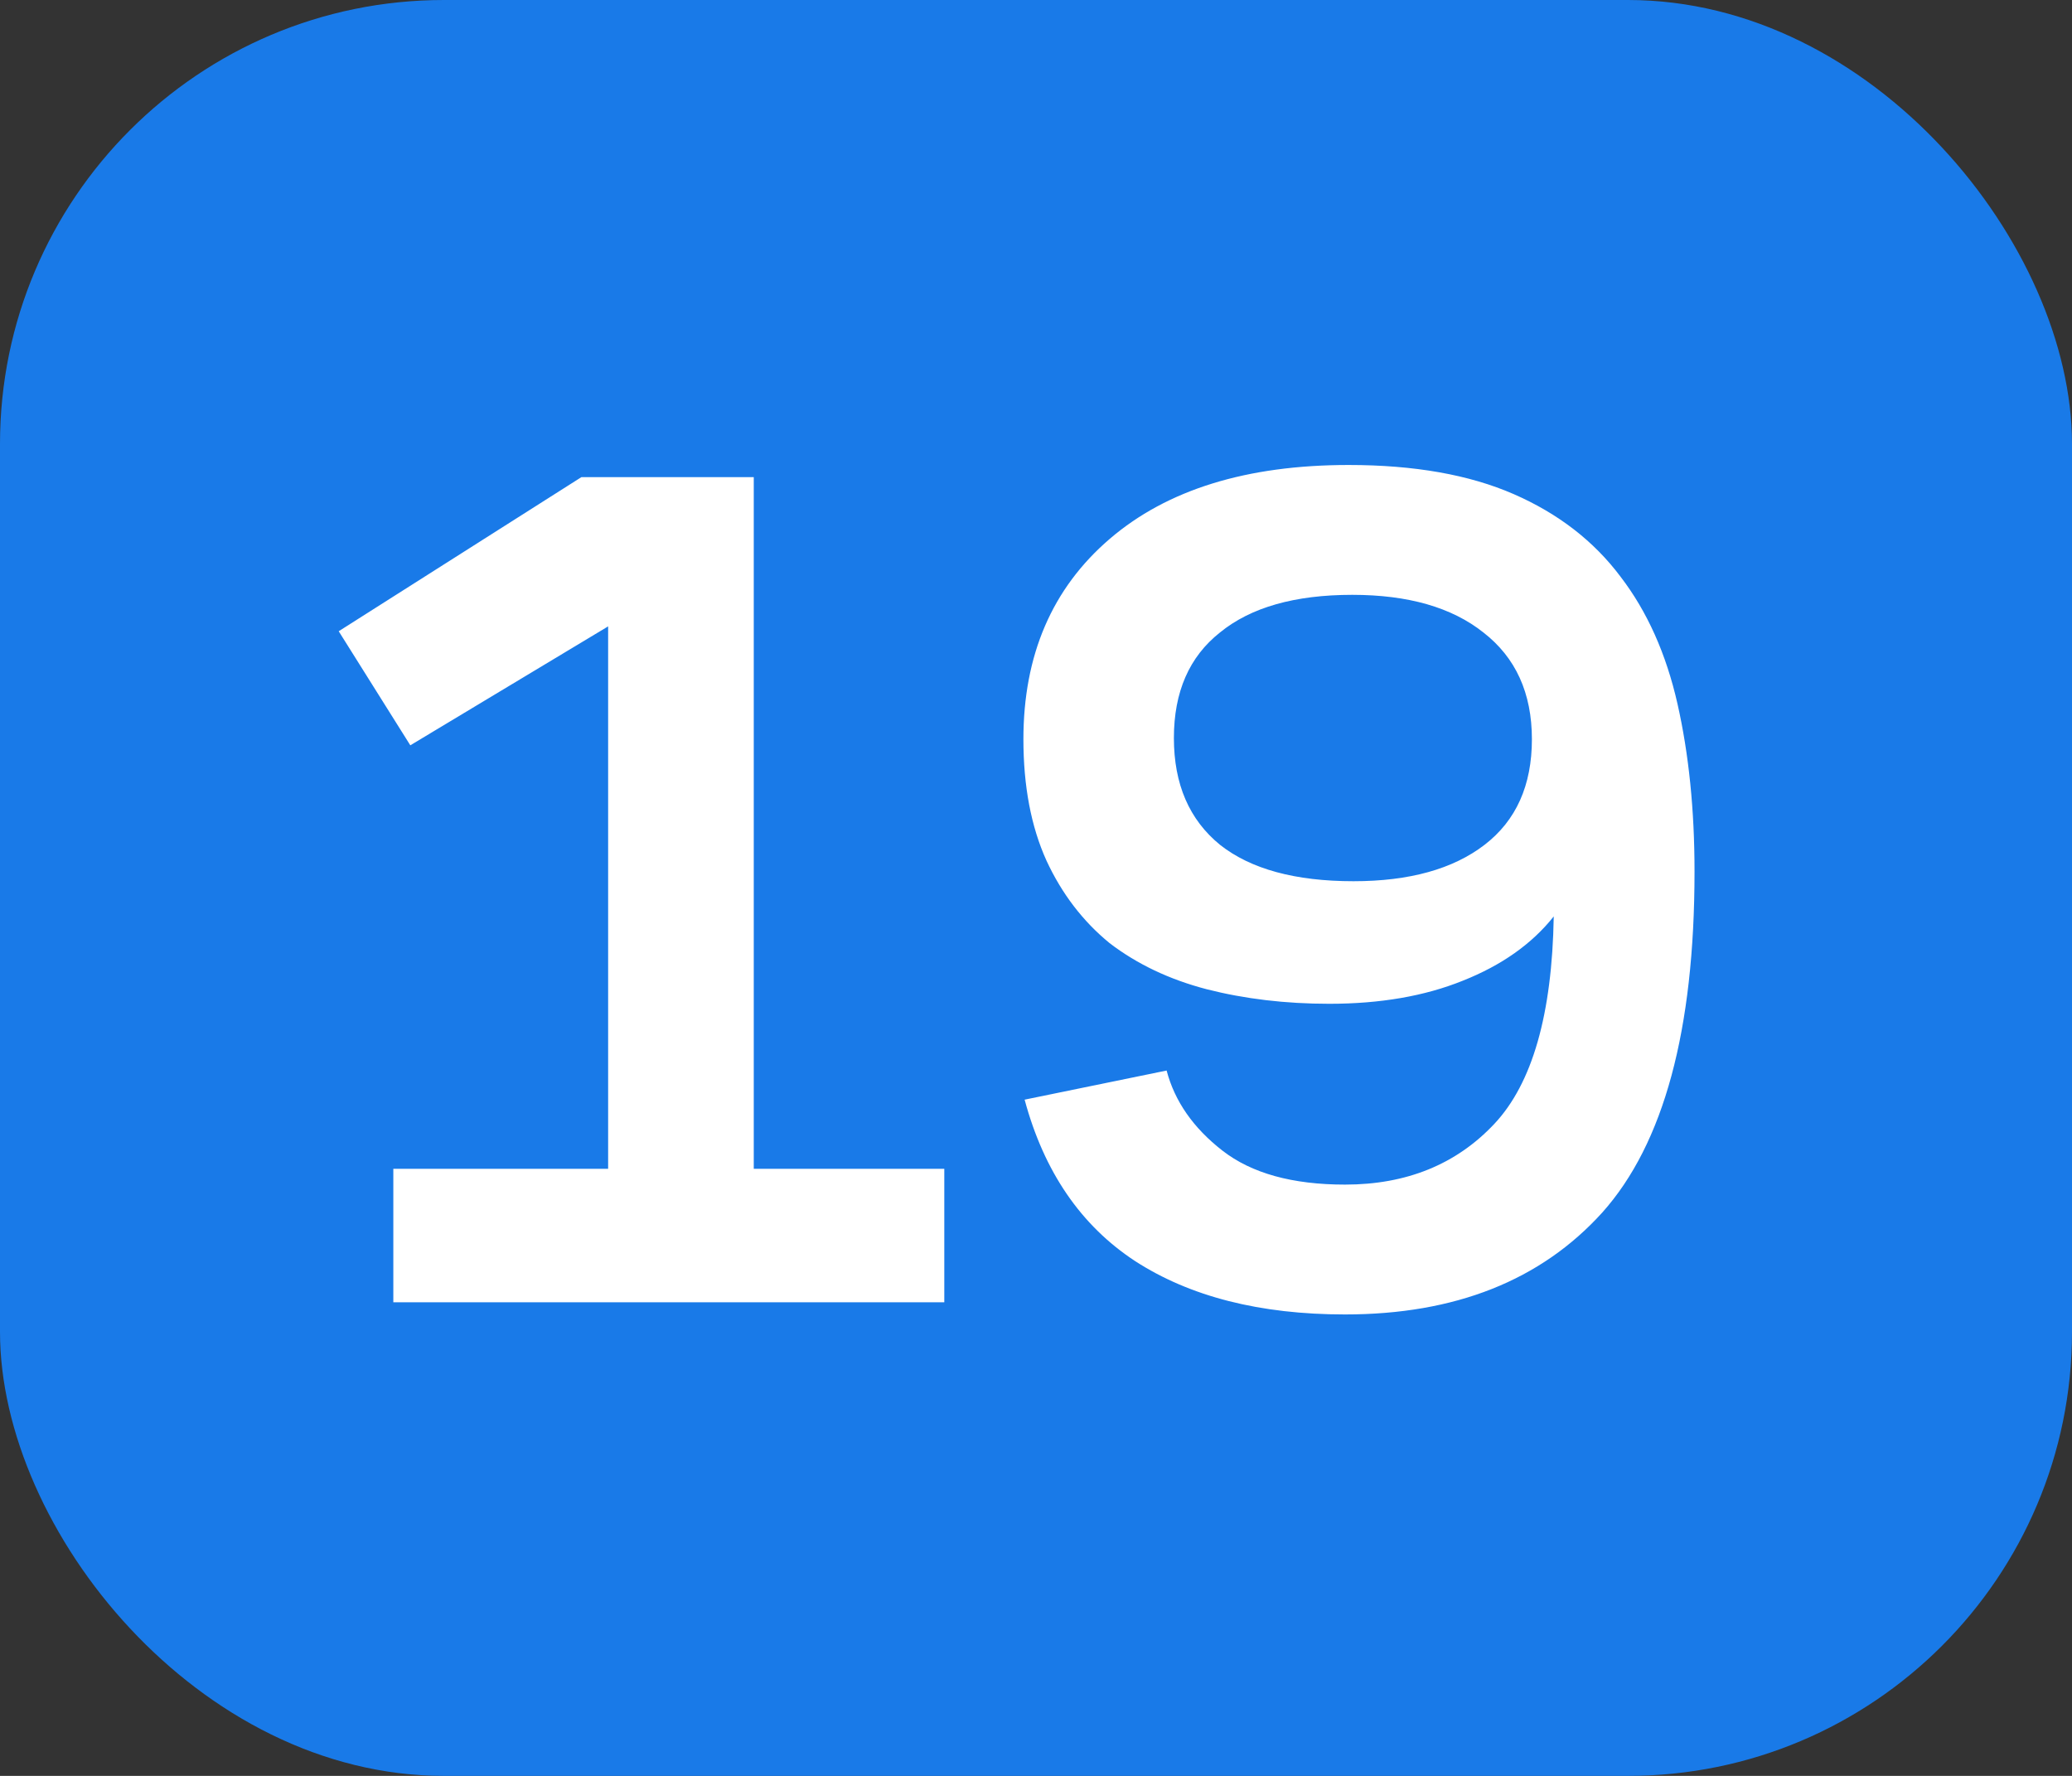
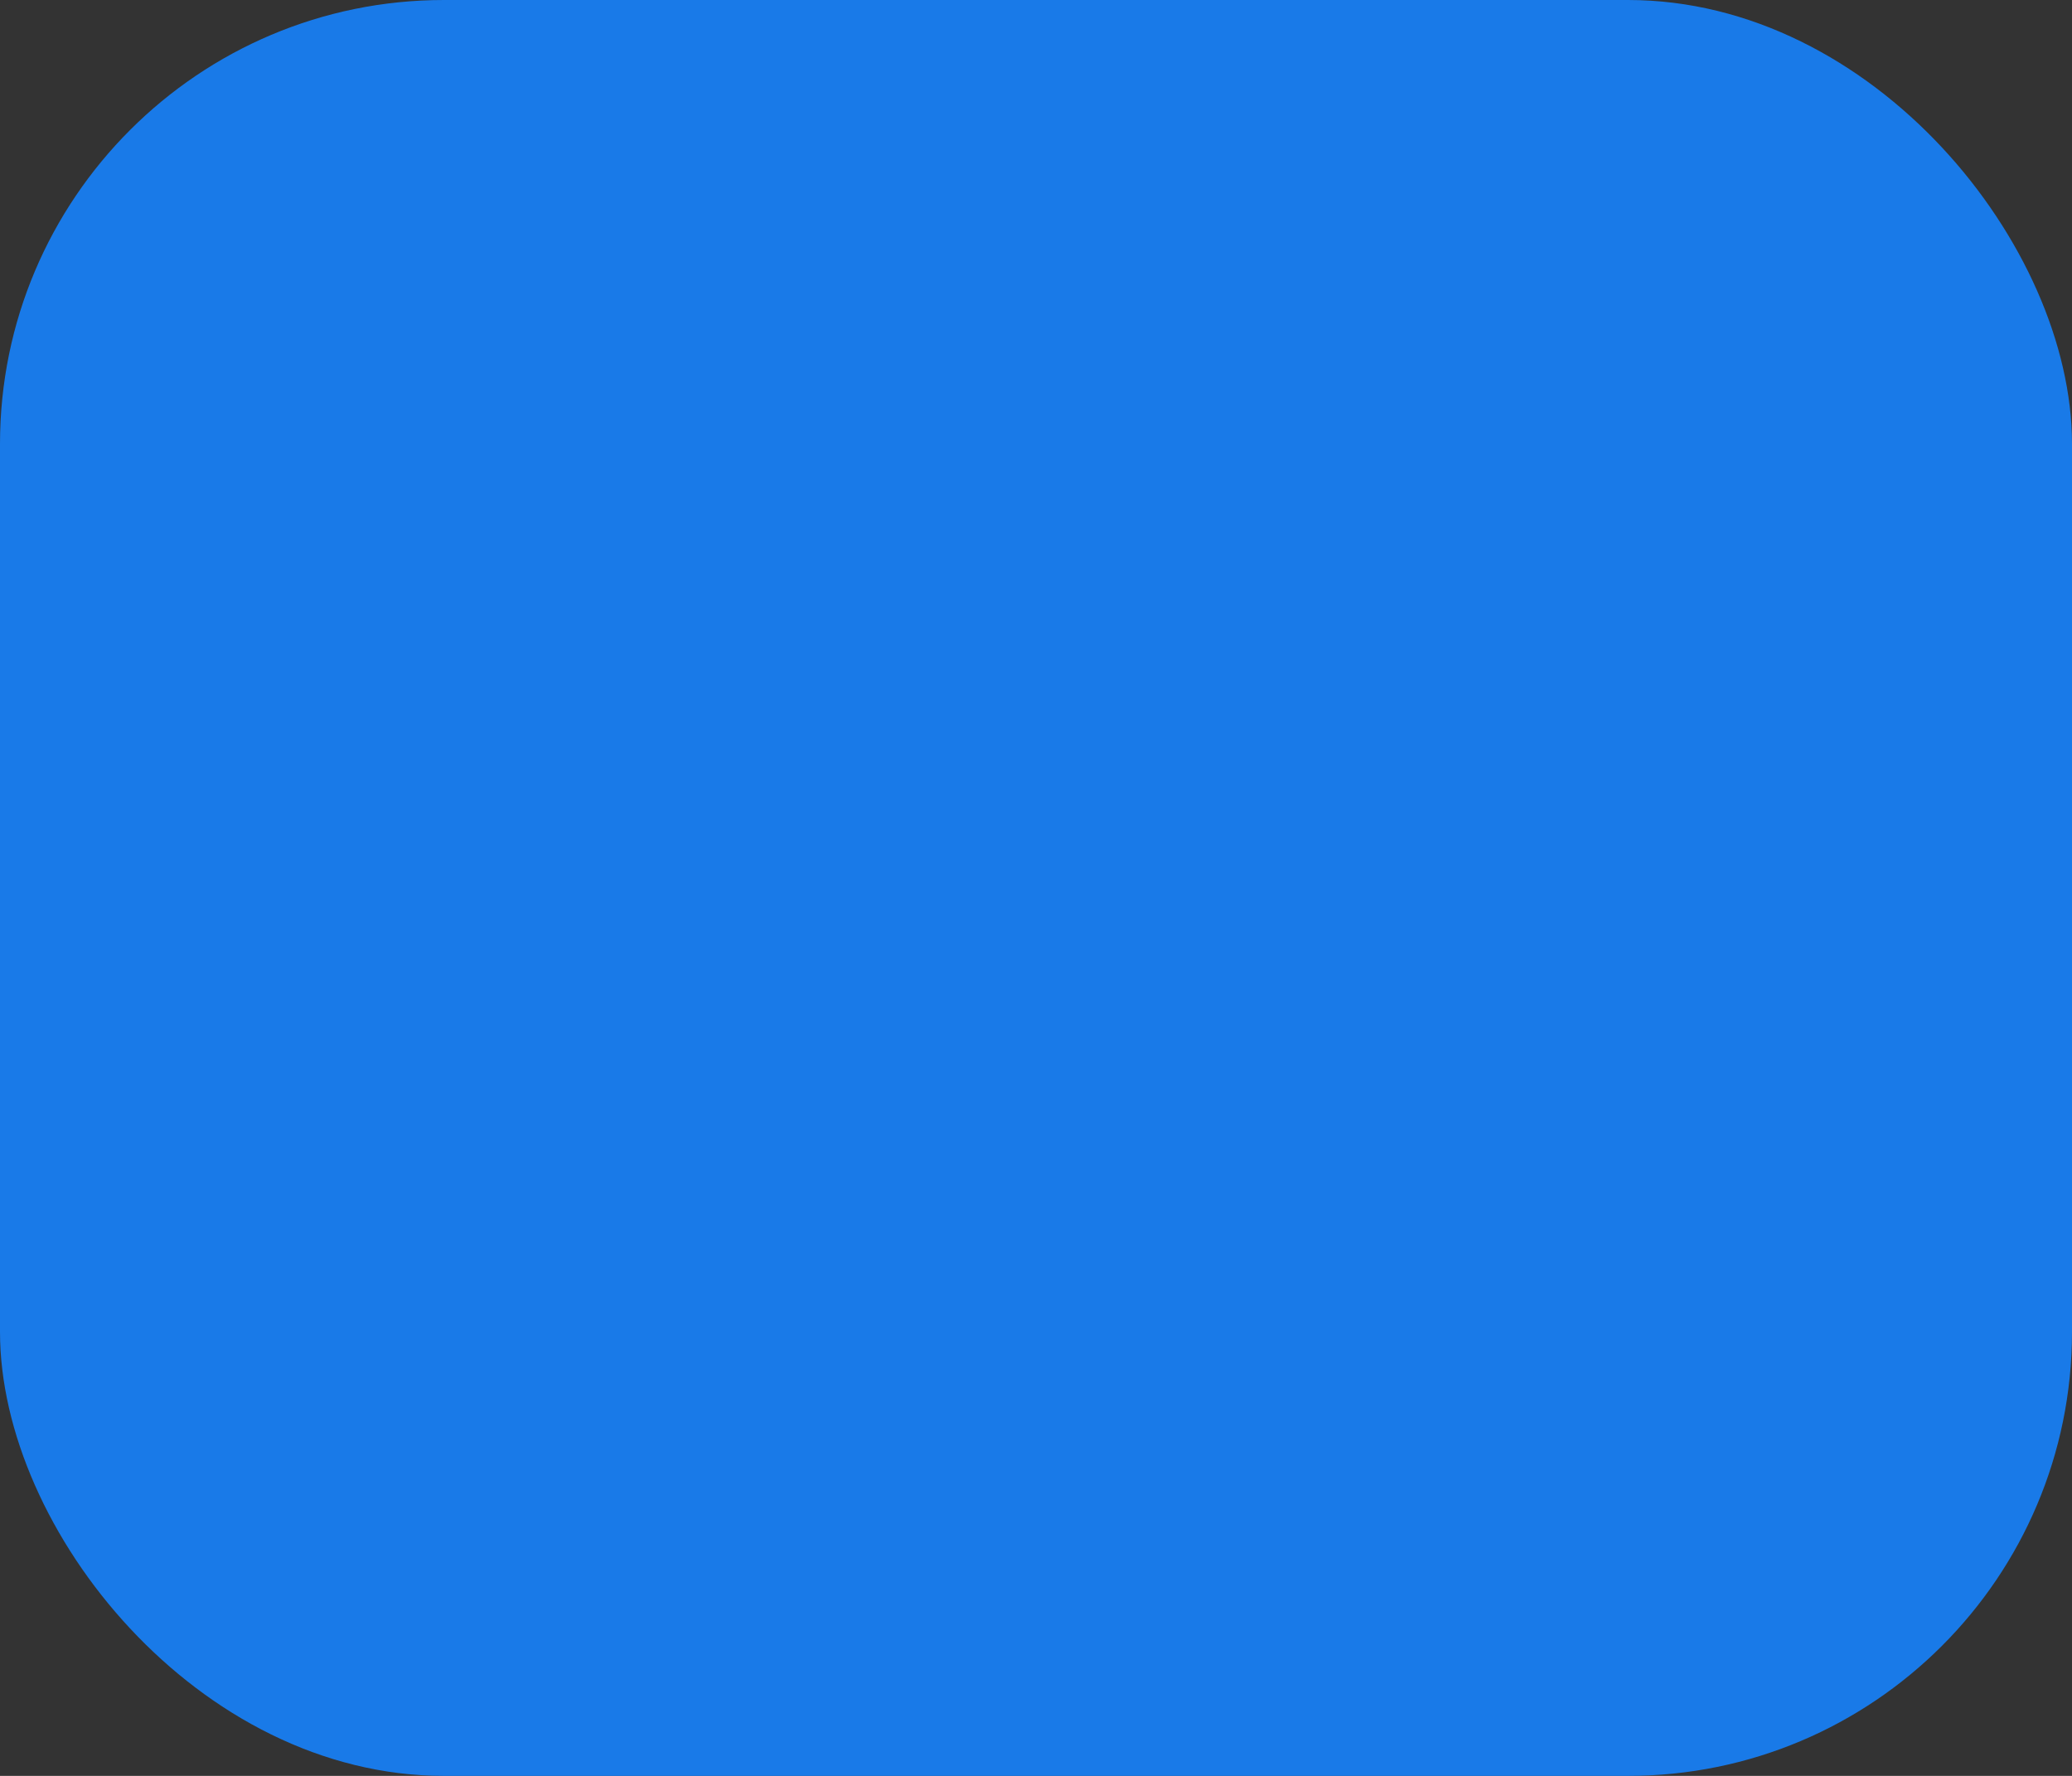
<svg xmlns="http://www.w3.org/2000/svg" width="140" height="120" viewBox="0 0 140 120" fill="none">
  <rect x="0" y="0" width="140" height="120" fill="#333333" stroke="none" />
  <rect width="140" height="120" rx="30" fill="#197AE8" />
-   <path d="M26.576 78.98H41.09V42.326L27.724 50.362L22.886 42.654L39.286 32.24H50.93V78.98H63.804V88H26.576V78.98ZM69.149 49.952C69.149 44.267 71.089 39.757 74.971 36.422C78.852 33.087 84.237 31.42 91.125 31.42C95.553 31.42 99.27 32.076 102.277 33.388C105.283 34.7 107.689 36.559 109.493 38.964C111.297 41.315 112.581 44.185 113.347 47.574C114.112 50.963 114.495 54.735 114.495 58.89C114.495 69.605 112.417 77.285 108.263 81.932C104.108 86.524 98.313 88.82 90.879 88.82C85.139 88.82 80.41 87.617 76.693 85.212C73.03 82.807 70.543 79.171 69.231 74.306L78.825 72.338C79.371 74.415 80.629 76.219 82.597 77.75C84.565 79.281 87.325 80.046 90.879 80.046C95.033 80.046 98.395 78.679 100.965 75.946C103.534 73.213 104.873 68.539 104.983 61.924C103.507 63.783 101.457 65.231 98.833 66.27C96.263 67.309 93.257 67.828 89.813 67.828C86.861 67.828 84.1 67.5 81.531 66.844C79.016 66.188 76.829 65.149 74.971 63.728C73.167 62.252 71.745 60.393 70.707 58.152C69.668 55.856 69.149 53.123 69.149 49.952ZM91.453 59.546C95.225 59.546 98.177 58.726 100.309 57.086C102.441 55.446 103.507 53.068 103.507 49.952C103.507 46.836 102.413 44.431 100.227 42.736C98.095 41.041 95.143 40.194 91.371 40.194C87.489 40.194 84.51 41.041 82.433 42.736C80.355 44.376 79.317 46.754 79.317 49.87C79.317 52.986 80.355 55.391 82.433 57.086C84.51 58.726 87.517 59.546 91.453 59.546Z" fill="white" />
</svg>